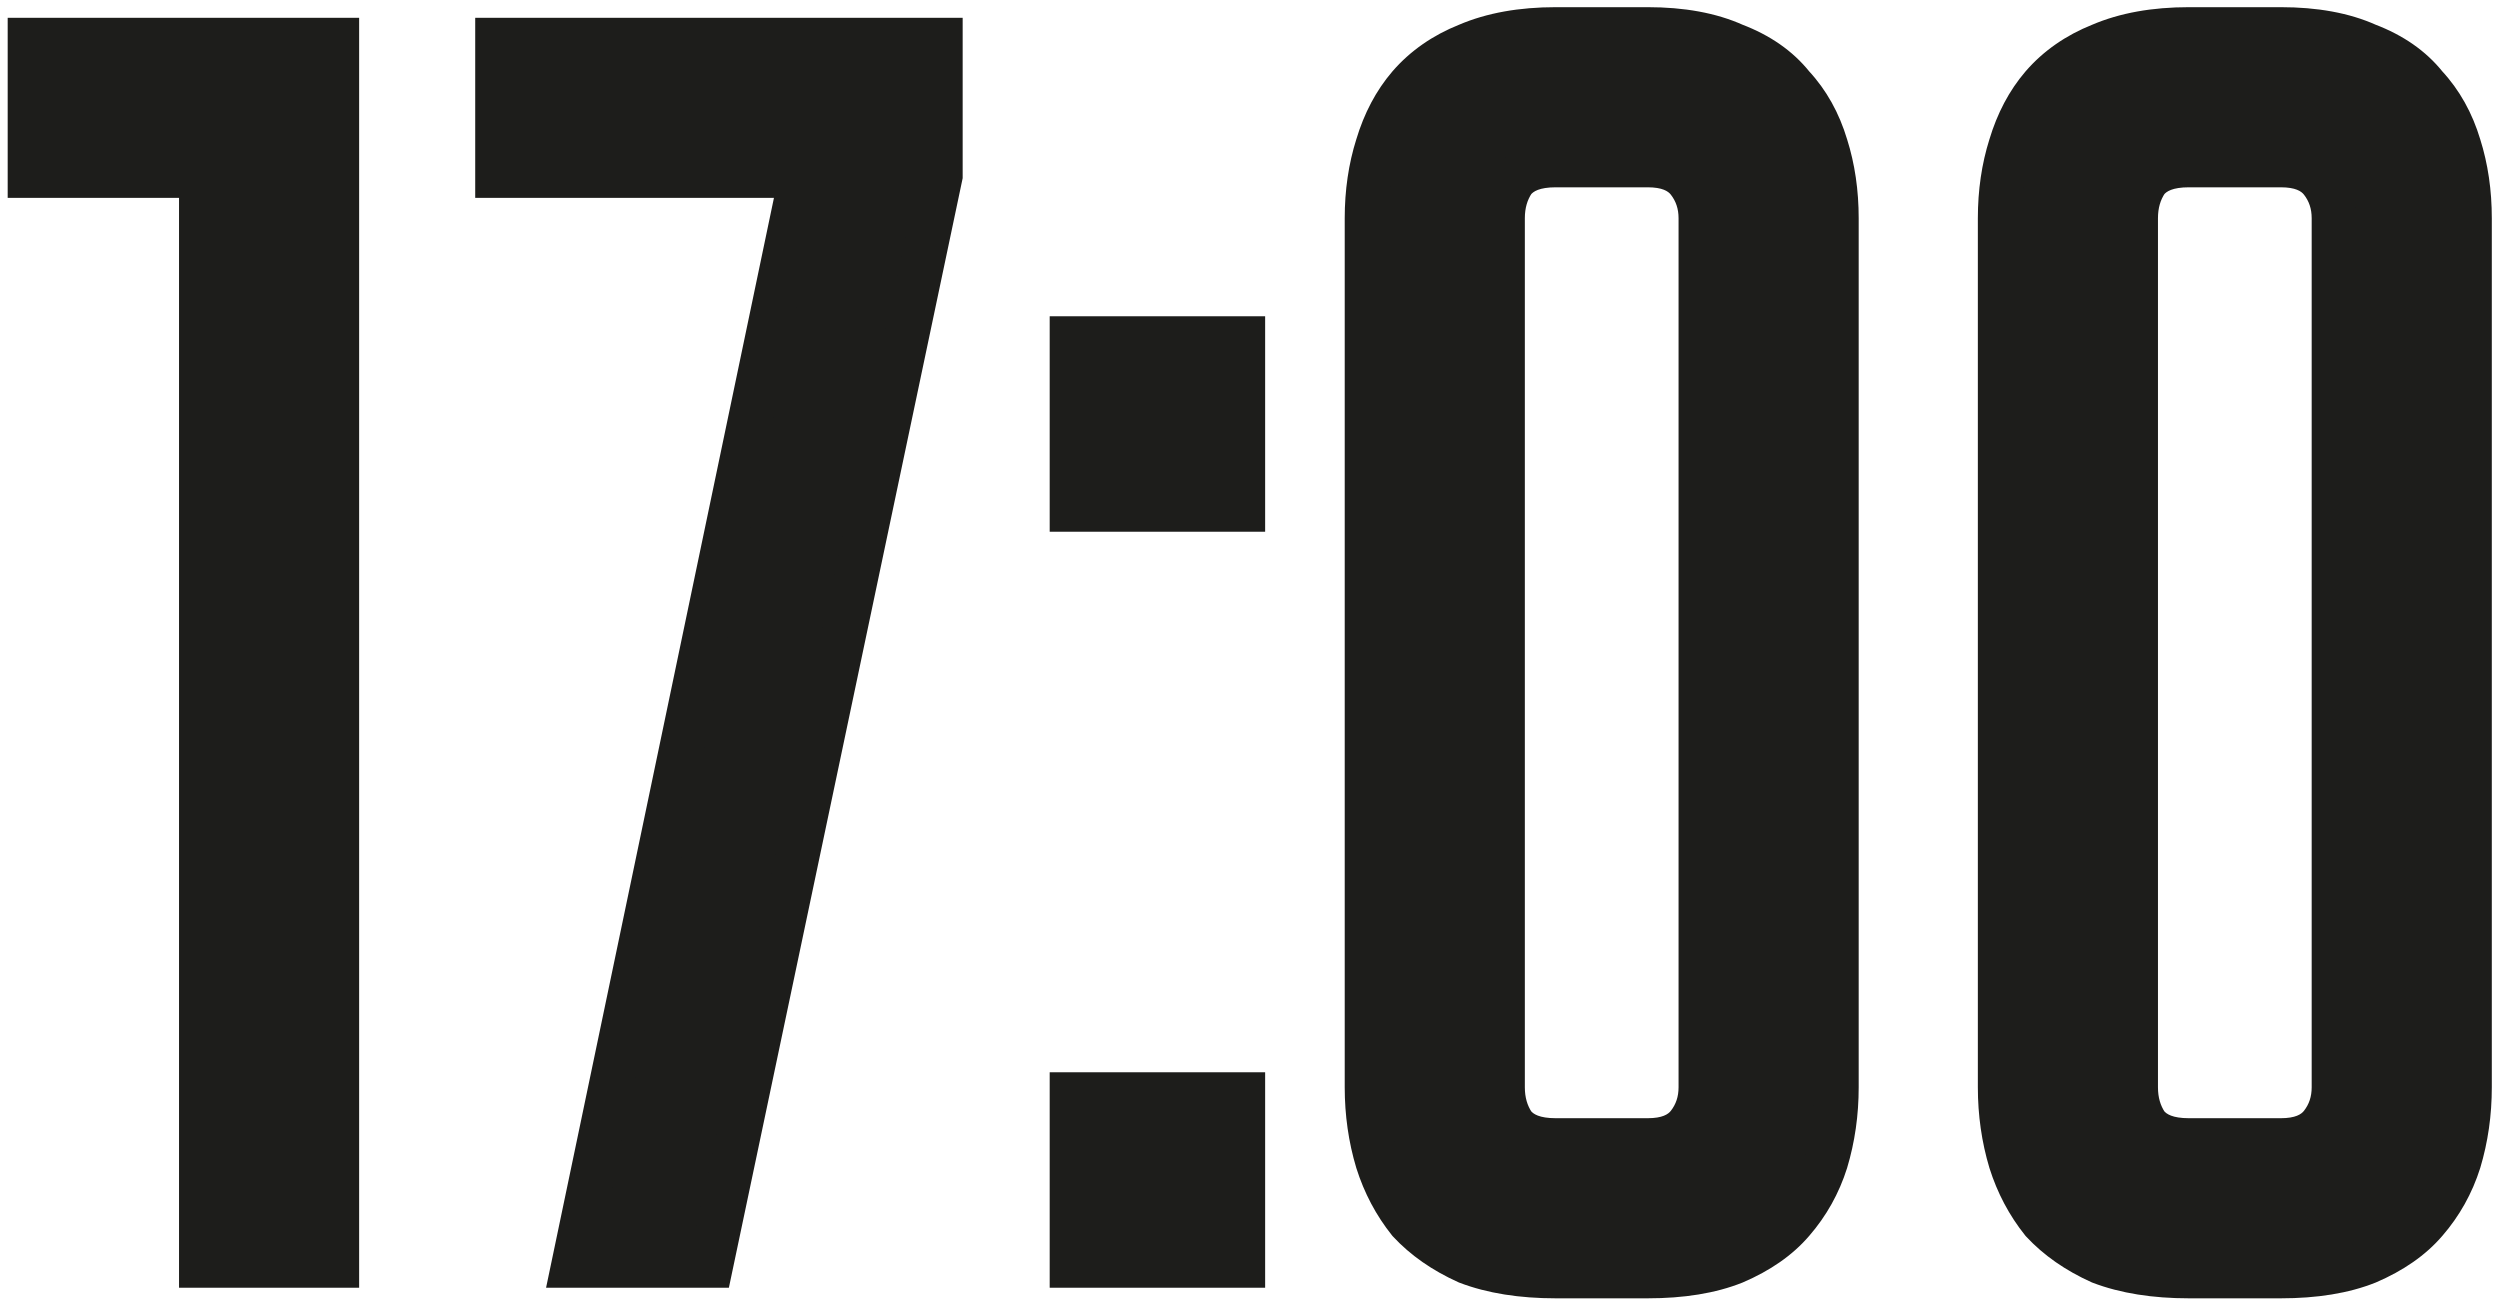
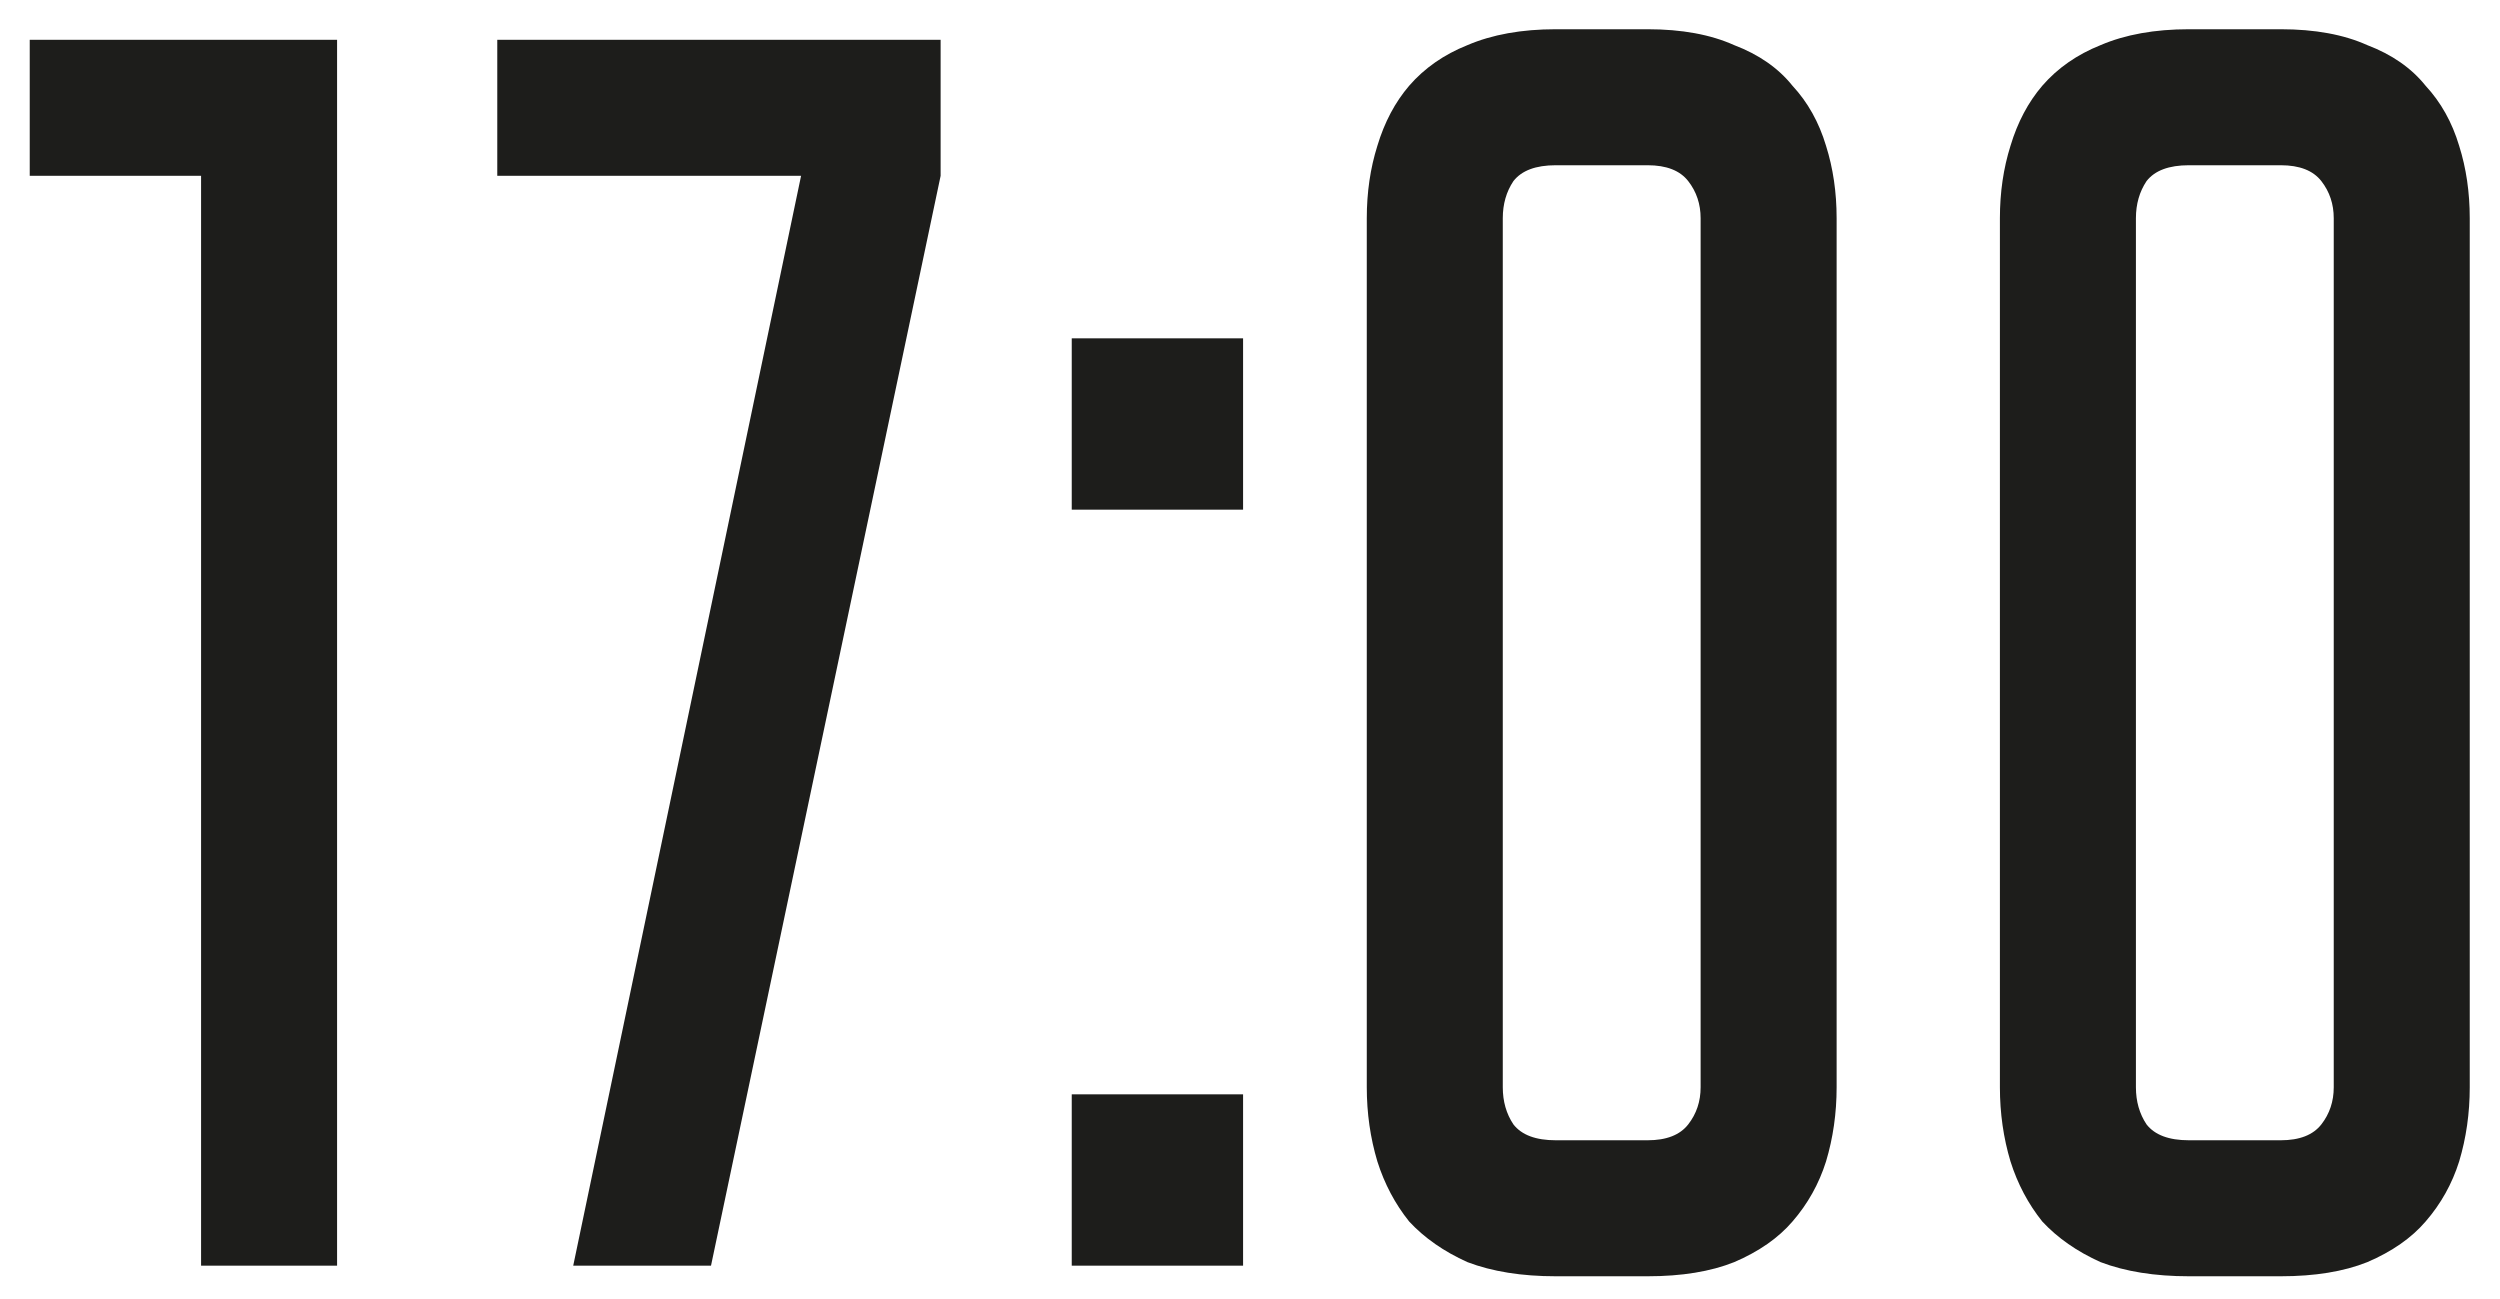
<svg xmlns="http://www.w3.org/2000/svg" width="177" height="92" viewBox="0 0 177 92" fill="none">
  <path d="M23.865 2.82V89.61H14.236V12.449H2.105V2.82H23.865ZM40.584 89.61L56.716 12.449H35.207V2.82H66.596V12.449L50.339 89.61H40.584ZM75.879 89.61V77.479H88.01V89.61H75.879ZM75.879 23.955H88.01V36.085H75.879V23.955ZM116.652 2.07C119.07 2.07 121.112 2.445 122.78 3.195C124.531 3.862 125.906 4.821 126.907 6.071C127.991 7.239 128.783 8.656 129.283 10.323C129.783 11.907 130.033 13.617 130.033 15.451V76.979C130.033 78.813 129.783 80.564 129.283 82.231C128.783 83.815 127.991 85.233 126.907 86.483C125.906 87.65 124.531 88.609 122.78 89.359C121.112 90.026 119.07 90.36 116.652 90.36H110.149C107.731 90.36 105.647 90.026 103.896 89.359C102.229 88.609 100.853 87.65 99.769 86.483C98.769 85.233 98.019 83.815 97.518 82.231C97.018 80.564 96.768 78.813 96.768 76.979V15.451C96.768 13.617 97.018 11.907 97.518 10.323C98.019 8.656 98.769 7.239 99.769 6.071C100.853 4.821 102.229 3.862 103.896 3.195C105.647 2.445 107.731 2.07 110.149 2.07H116.652ZM116.652 80.731C117.986 80.731 118.945 80.355 119.528 79.605C120.112 78.855 120.404 77.979 120.404 76.979V15.451C120.404 14.45 120.112 13.575 119.528 12.825C118.945 12.074 117.986 11.699 116.652 11.699H110.149C108.732 11.699 107.731 12.074 107.148 12.825C106.647 13.575 106.397 14.45 106.397 15.451V76.979C106.397 77.979 106.647 78.855 107.148 79.605C107.731 80.355 108.732 80.731 110.149 80.731H116.652ZM161.477 2.07C163.895 2.07 165.938 2.445 167.605 3.195C169.356 3.862 170.731 4.821 171.732 6.071C172.816 7.239 173.608 8.656 174.108 10.323C174.608 11.907 174.858 13.617 174.858 15.451V76.979C174.858 78.813 174.608 80.564 174.108 82.231C173.608 83.815 172.816 85.233 171.732 86.483C170.731 87.65 169.356 88.609 167.605 89.359C165.938 90.026 163.895 90.36 161.477 90.36H154.974C152.556 90.36 150.472 90.026 148.721 89.359C147.054 88.609 145.678 87.65 144.594 86.483C143.594 85.233 142.844 83.815 142.343 82.231C141.843 80.564 141.593 78.813 141.593 76.979V15.451C141.593 13.617 141.843 11.907 142.343 10.323C142.844 8.656 143.594 7.239 144.594 6.071C145.678 4.821 147.054 3.862 148.721 3.195C150.472 2.445 152.556 2.07 154.974 2.07H161.477ZM161.477 80.731C162.811 80.731 163.77 80.355 164.354 79.605C164.937 78.855 165.229 77.979 165.229 76.979V15.451C165.229 14.45 164.937 13.575 164.354 12.825C163.77 12.074 162.811 11.699 161.477 11.699H154.974C153.557 11.699 152.556 12.074 151.973 12.825C151.473 13.575 151.223 14.45 151.223 15.451V76.979C151.223 77.979 151.473 78.855 151.973 79.605C152.556 80.355 153.557 80.731 154.974 80.731H161.477Z" fill="#1D1D1B" />
-   <path d="M23.865 2.82H25.427V1.258H23.865V2.82ZM23.865 89.61V91.171H25.427V89.61H23.865ZM14.236 89.61H12.675V91.171H14.236V89.61ZM14.236 12.449H15.797V10.888H14.236V12.449ZM2.105 12.449H0.544V14.011H2.105V12.449ZM2.105 2.82V1.258H0.544V2.82H2.105ZM23.865 2.82H22.304V89.61H23.865H25.427V2.82H23.865ZM23.865 89.61V88.048H14.236V89.61V91.171H23.865V89.61ZM14.236 89.61H15.797V12.449H14.236H12.675V89.61H14.236ZM14.236 12.449V10.888H2.105V12.449V14.011H14.236V12.449ZM2.105 12.449H3.667V2.82H2.105H0.544V12.449H2.105ZM2.105 2.82V4.381H23.865V2.82V1.258H2.105V2.82ZM40.584 89.61L39.056 89.29L38.662 91.171H40.584V89.61ZM56.716 12.449L58.245 12.769L58.638 10.888H56.716V12.449ZM35.207 12.449H33.645V14.011H35.207V12.449ZM35.207 2.82V1.258H33.645V2.82H35.207ZM66.596 2.82H68.157V1.258H66.596V2.82ZM66.596 12.449L68.124 12.771L68.157 12.612V12.449H66.596ZM50.339 89.61V91.171H51.605L51.866 89.932L50.339 89.61ZM40.584 89.61L42.112 89.929L58.245 12.769L56.716 12.449L55.188 12.13L39.056 89.29L40.584 89.61ZM56.716 12.449V10.888H35.207V12.449V14.011H56.716V12.449ZM35.207 12.449H36.768V2.82H35.207H33.645V12.449H35.207ZM35.207 2.82V4.381H66.596V2.82V1.258H35.207V2.82ZM66.596 2.82H65.034V12.449H66.596H68.157V2.82H66.596ZM66.596 12.449L65.068 12.127L48.81 89.288L50.339 89.61L51.866 89.932L68.124 12.771L66.596 12.449ZM50.339 89.61V88.048H40.584V89.61V91.171H50.339V89.61ZM75.879 89.61H74.318V91.171H75.879V89.61ZM75.879 77.479V75.918H74.318V77.479H75.879ZM88.01 77.479H89.572V75.918H88.01V77.479ZM88.01 89.61V91.171H89.572V89.61H88.01ZM75.879 23.955V22.393H74.318V23.955H75.879ZM88.01 23.955H89.572V22.393H88.01V23.955ZM88.01 36.085V37.647H89.572V36.085H88.01ZM75.879 36.085H74.318V37.647H75.879V36.085ZM75.879 89.61H77.441V77.479H75.879H74.318V89.61H75.879ZM75.879 77.479V79.041H88.01V77.479V75.918H75.879V77.479ZM88.01 77.479H86.448V89.61H88.01H89.572V77.479H88.01ZM88.01 89.61V88.048H75.879V89.61V91.171H88.01V89.61ZM75.879 23.955V25.516H88.01V23.955V22.393H75.879V23.955ZM88.01 23.955H86.448V36.085H88.01H89.572V23.955H88.01ZM88.01 36.085V34.524H75.879V36.085V37.647H88.01V36.085ZM75.879 36.085H77.441V23.955H75.879H74.318V36.085H75.879ZM122.78 3.195L122.139 4.619L122.181 4.638L122.224 4.654L122.78 3.195ZM126.907 6.071L125.687 7.047L125.723 7.092L125.762 7.134L126.907 6.071ZM129.283 10.323L127.787 10.772L127.79 10.783L127.794 10.794L129.283 10.323ZM129.283 82.231L130.772 82.701L130.775 82.691L130.778 82.68L129.283 82.231ZM126.907 86.483L125.727 85.46L125.721 85.467L126.907 86.483ZM122.78 89.359L123.36 90.809L123.377 90.802L123.395 90.795L122.78 89.359ZM103.896 89.359L103.255 90.784L103.297 90.802L103.34 90.819L103.896 89.359ZM99.769 86.483L98.55 87.459L98.586 87.504L98.625 87.546L99.769 86.483ZM97.518 82.231L96.023 82.68L96.026 82.691L96.029 82.701L97.518 82.231ZM97.518 10.323L99.007 10.794L99.011 10.783L99.014 10.772L97.518 10.323ZM99.769 6.071L98.589 5.049L98.584 5.055L99.769 6.071ZM103.896 3.195L104.476 4.645L104.494 4.638L104.511 4.63L103.896 3.195ZM119.528 79.605L118.296 78.646L118.296 78.646L119.528 79.605ZM107.148 12.825L105.915 11.866L105.88 11.911L105.848 11.958L107.148 12.825ZM107.148 79.605L105.848 80.471L105.88 80.519L105.915 80.564L107.148 79.605ZM116.652 2.07V3.631C118.917 3.631 120.727 3.984 122.139 4.619L122.78 3.195L123.421 1.771C121.498 0.906 119.223 0.508 116.652 0.508V2.07ZM122.78 3.195L122.224 4.654C123.759 5.239 124.889 6.048 125.687 7.047L126.907 6.071L128.126 5.096C126.924 3.593 125.302 2.485 123.336 1.736L122.78 3.195ZM126.907 6.071L125.762 7.134C126.669 8.11 127.349 9.312 127.787 10.772L129.283 10.323L130.778 9.875C130.216 8 129.312 6.367 128.051 5.009L126.907 6.071ZM129.283 10.323L127.794 10.794C128.241 12.21 128.472 13.76 128.472 15.451H130.033H131.595C131.595 13.473 131.325 11.604 130.772 9.853L129.283 10.323ZM130.033 15.451H128.472V76.979H130.033H131.595V15.451H130.033ZM130.033 76.979H128.472C128.472 78.669 128.241 80.268 127.787 81.783L129.283 82.231L130.778 82.68C131.325 80.859 131.595 78.957 131.595 76.979H130.033ZM129.283 82.231L127.794 81.761C127.358 83.143 126.67 84.372 125.727 85.46L126.907 86.483L128.087 87.506C129.311 86.094 130.208 84.488 130.772 82.701L129.283 82.231ZM126.907 86.483L125.721 85.467C124.909 86.415 123.747 87.246 122.165 87.924L122.78 89.359L123.395 90.795C125.314 89.972 126.904 88.886 128.092 87.499L126.907 86.483ZM122.78 89.359L122.2 87.91C120.769 88.482 118.936 88.799 116.652 88.799V90.36V91.921C119.204 91.921 121.456 91.571 123.36 90.809L122.78 89.359ZM116.652 90.36V88.799H110.149V90.36V91.921H116.652V90.36ZM110.149 90.36V88.799C107.869 88.799 105.982 88.483 104.452 87.9L103.896 89.359L103.34 90.819C105.312 91.57 107.594 91.921 110.149 91.921V90.36ZM103.896 89.359L104.537 87.936C103.032 87.258 101.836 86.414 100.914 85.421L99.769 86.483L98.625 87.546C99.87 88.887 101.426 89.96 103.255 90.784L103.896 89.359ZM99.769 86.483L100.989 85.508C100.113 84.413 99.452 83.168 99.007 81.761L97.518 82.231L96.029 82.701C96.585 84.462 97.425 86.052 98.55 87.459L99.769 86.483ZM97.518 82.231L99.014 81.783C98.56 80.268 98.329 78.669 98.329 76.979H96.768H95.206C95.206 78.957 95.476 80.859 96.023 82.68L97.518 82.231ZM96.768 76.979H98.329V15.451H96.768H95.206V76.979H96.768ZM96.768 15.451H98.329C98.329 13.76 98.56 12.211 99.007 10.794L97.518 10.323L96.029 9.853C95.476 11.604 95.206 13.473 95.206 15.451H96.768ZM97.518 10.323L99.014 10.772C99.46 9.286 100.114 8.069 100.955 7.088L99.769 6.071L98.584 5.055C97.424 6.408 96.577 8.026 96.023 9.875L97.518 10.323ZM99.769 6.071L100.949 7.094C101.856 6.047 103.02 5.227 104.476 4.645L103.896 3.195L103.316 1.745C101.438 2.497 99.85 3.594 98.589 5.049L99.769 6.071ZM103.896 3.195L104.511 4.63C106.023 3.982 107.888 3.631 110.149 3.631V2.07V0.508C107.575 0.508 105.271 0.907 103.281 1.76L103.896 3.195ZM110.149 2.07V3.631H116.652V2.07V0.508H110.149V2.07ZM116.652 80.731V82.292C118.262 82.292 119.775 81.832 120.761 80.564L119.528 79.605L118.296 78.646C118.115 78.879 117.71 79.169 116.652 79.169V80.731ZM119.528 79.605L120.761 80.564C121.569 79.524 121.965 78.307 121.965 76.979H120.404H118.842C118.842 77.652 118.654 78.185 118.296 78.646L119.528 79.605ZM120.404 76.979H121.965V15.451H120.404H118.842V76.979H120.404ZM120.404 15.451H121.965C121.965 14.123 121.569 12.905 120.761 11.866L119.528 12.825L118.296 13.783C118.654 14.244 118.842 14.778 118.842 15.451H120.404ZM119.528 12.825L120.761 11.866C119.775 10.598 118.262 10.137 116.652 10.137V11.699V13.261C117.71 13.261 118.115 13.55 118.296 13.783L119.528 12.825ZM116.652 11.699V10.137H110.149V11.699V13.261H116.652V11.699ZM110.149 11.699V10.137C108.494 10.137 106.918 10.577 105.915 11.866L107.148 12.825L108.38 13.783C108.545 13.571 108.969 13.261 110.149 13.261V11.699ZM107.148 12.825L105.848 11.958C105.159 12.993 104.836 14.177 104.836 15.451H106.397H107.959C107.959 14.723 108.136 14.157 108.447 13.691L107.148 12.825ZM106.397 15.451H104.836V76.979H106.397H107.959V15.451H106.397ZM106.397 76.979H104.836C104.836 78.252 105.159 79.437 105.848 80.471L107.148 79.605L108.447 78.739C108.136 78.273 107.959 77.706 107.959 76.979H106.397ZM107.148 79.605L105.915 80.564C106.918 81.853 108.494 82.292 110.149 82.292V80.731V79.169C108.969 79.169 108.545 78.858 108.38 78.646L107.148 79.605ZM110.149 80.731V82.292H116.652V80.731V79.169H110.149V80.731ZM167.605 3.195L166.964 4.619L167.006 4.638L167.049 4.654L167.605 3.195ZM171.732 6.071L170.513 7.047L170.549 7.092L170.588 7.134L171.732 6.071ZM174.108 10.323L172.612 10.772L172.616 10.783L172.619 10.794L174.108 10.323ZM174.108 82.231L175.597 82.701L175.6 82.691L175.604 82.68L174.108 82.231ZM171.732 86.483L170.552 85.46L170.546 85.467L171.732 86.483ZM167.605 89.359L168.185 90.809L168.203 90.802L168.22 90.795L167.605 89.359ZM148.721 89.359L148.081 90.784L148.123 90.802L148.166 90.819L148.721 89.359ZM144.594 86.483L143.375 87.459L143.411 87.504L143.45 87.546L144.594 86.483ZM142.343 82.231L140.848 82.68L140.851 82.691L140.854 82.701L142.343 82.231ZM142.343 10.323L143.832 10.794L143.836 10.783L143.839 10.772L142.343 10.323ZM144.594 6.071L143.414 5.049L143.409 5.055L144.594 6.071ZM148.721 3.195L149.301 4.645L149.319 4.638L149.336 4.63L148.721 3.195ZM164.354 79.605L163.121 78.646L163.121 78.646L164.354 79.605ZM151.973 12.825L150.74 11.866L150.705 11.911L150.674 11.958L151.973 12.825ZM151.973 79.605L150.674 80.471L150.705 80.519L150.74 80.564L151.973 79.605ZM161.477 2.07V3.631C163.742 3.631 165.552 3.984 166.964 4.619L167.605 3.195L168.246 1.771C166.323 0.906 164.048 0.508 161.477 0.508V2.07ZM167.605 3.195L167.049 4.654C168.584 5.239 169.714 6.048 170.513 7.047L171.732 6.071L172.951 5.096C171.749 3.593 170.127 2.485 168.161 1.736L167.605 3.195ZM171.732 6.071L170.588 7.134C171.494 8.11 172.174 9.312 172.612 10.772L174.108 10.323L175.604 9.875C175.041 8 174.137 6.367 172.876 5.009L171.732 6.071ZM174.108 10.323L172.619 10.794C173.066 12.21 173.297 13.76 173.297 15.451H174.858H176.42C176.42 13.473 176.15 11.604 175.597 9.853L174.108 10.323ZM174.858 15.451H173.297V76.979H174.858H176.42V15.451H174.858ZM174.858 76.979H173.297C173.297 78.669 173.067 80.268 172.612 81.783L174.108 82.231L175.604 82.68C176.15 80.859 176.42 78.957 176.42 76.979H174.858ZM174.108 82.231L172.619 81.761C172.183 83.143 171.496 84.372 170.552 85.46L171.732 86.483L172.912 87.506C174.136 86.094 175.033 84.488 175.597 82.701L174.108 82.231ZM171.732 86.483L170.546 85.467C169.734 86.415 168.572 87.246 166.99 87.924L167.605 89.359L168.22 90.795C170.139 89.972 171.729 88.886 172.917 87.499L171.732 86.483ZM167.605 89.359L167.025 87.91C165.594 88.482 163.761 88.799 161.477 88.799V90.36V91.921C164.029 91.921 166.281 91.571 168.185 90.809L167.605 89.359ZM161.477 90.36V88.799H154.974V90.36V91.921H161.477V90.36ZM154.974 90.36V88.799C152.694 88.799 150.807 88.483 149.277 87.9L148.721 89.359L148.166 90.819C150.137 91.57 152.419 91.921 154.974 91.921V90.36ZM148.721 89.359L149.362 87.936C147.857 87.258 146.661 86.414 145.739 85.421L144.594 86.483L143.45 87.546C144.696 88.887 146.251 89.96 148.081 90.784L148.721 89.359ZM144.594 86.483L145.814 85.508C144.938 84.413 144.277 83.168 143.832 81.761L142.343 82.231L140.854 82.701C141.41 84.462 142.25 86.052 143.375 87.459L144.594 86.483ZM142.343 82.231L143.839 81.783C143.385 80.268 143.155 78.669 143.155 76.979H141.593H140.032C140.032 78.957 140.302 80.859 140.848 82.68L142.343 82.231ZM141.593 76.979H143.155V15.451H141.593H140.032V76.979H141.593ZM141.593 15.451H143.155C143.155 13.76 143.385 12.211 143.832 10.794L142.343 10.323L140.854 9.853C140.301 11.604 140.032 13.473 140.032 15.451H141.593ZM142.343 10.323L143.839 10.772C144.285 9.286 144.939 8.069 145.78 7.088L144.594 6.071L143.409 5.055C142.249 6.408 141.402 8.026 140.848 9.875L142.343 10.323ZM144.594 6.071L145.774 7.094C146.682 6.047 147.845 5.227 149.301 4.645L148.721 3.195L148.141 1.745C146.263 2.497 144.675 3.594 143.414 5.049L144.594 6.071ZM148.721 3.195L149.336 4.63C150.848 3.982 152.713 3.631 154.974 3.631V2.07V0.508C152.4 0.508 150.096 0.907 148.106 1.76L148.721 3.195ZM154.974 2.07V3.631H161.477V2.07V0.508H154.974V2.07ZM161.477 80.731V82.292C163.088 82.292 164.6 81.832 165.586 80.564L164.354 79.605L163.121 78.646C162.94 78.879 162.535 79.169 161.477 79.169V80.731ZM164.354 79.605L165.586 80.564C166.395 79.524 166.79 78.307 166.79 76.979H165.229H163.667C163.667 77.652 163.48 78.185 163.121 78.646L164.354 79.605ZM165.229 76.979H166.79V15.451H165.229H163.667V76.979H165.229ZM165.229 15.451H166.79C166.79 14.123 166.395 12.905 165.586 11.866L164.354 12.825L163.121 13.783C163.48 14.244 163.667 14.778 163.667 15.451H165.229ZM164.354 12.825L165.586 11.866C164.6 10.598 163.088 10.137 161.477 10.137V11.699V13.261C162.535 13.261 162.94 13.55 163.121 13.783L164.354 12.825ZM161.477 11.699V10.137H154.974V11.699V13.261H161.477V11.699ZM154.974 11.699V10.137C153.319 10.137 151.743 10.577 150.74 11.866L151.973 12.825L153.205 13.783C153.37 13.571 153.795 13.261 154.974 13.261V11.699ZM151.973 12.825L150.674 11.958C149.984 12.993 149.661 14.177 149.661 15.451H151.223H152.784C152.784 14.723 152.961 14.157 153.272 13.691L151.973 12.825ZM151.223 15.451H149.661V76.979H151.223H152.784V15.451H151.223ZM151.223 76.979H149.661C149.661 78.252 149.984 79.437 150.674 80.471L151.973 79.605L153.272 78.739C152.961 78.273 152.784 77.706 152.784 76.979H151.223ZM151.973 79.605L150.74 80.564C151.743 81.853 153.319 82.292 154.974 82.292V80.731V79.169C153.795 79.169 153.37 78.858 153.205 78.646L151.973 79.605ZM154.974 80.731V82.292H161.477V80.731V79.169H154.974V80.731Z" fill="#1D1D1B" />
</svg>